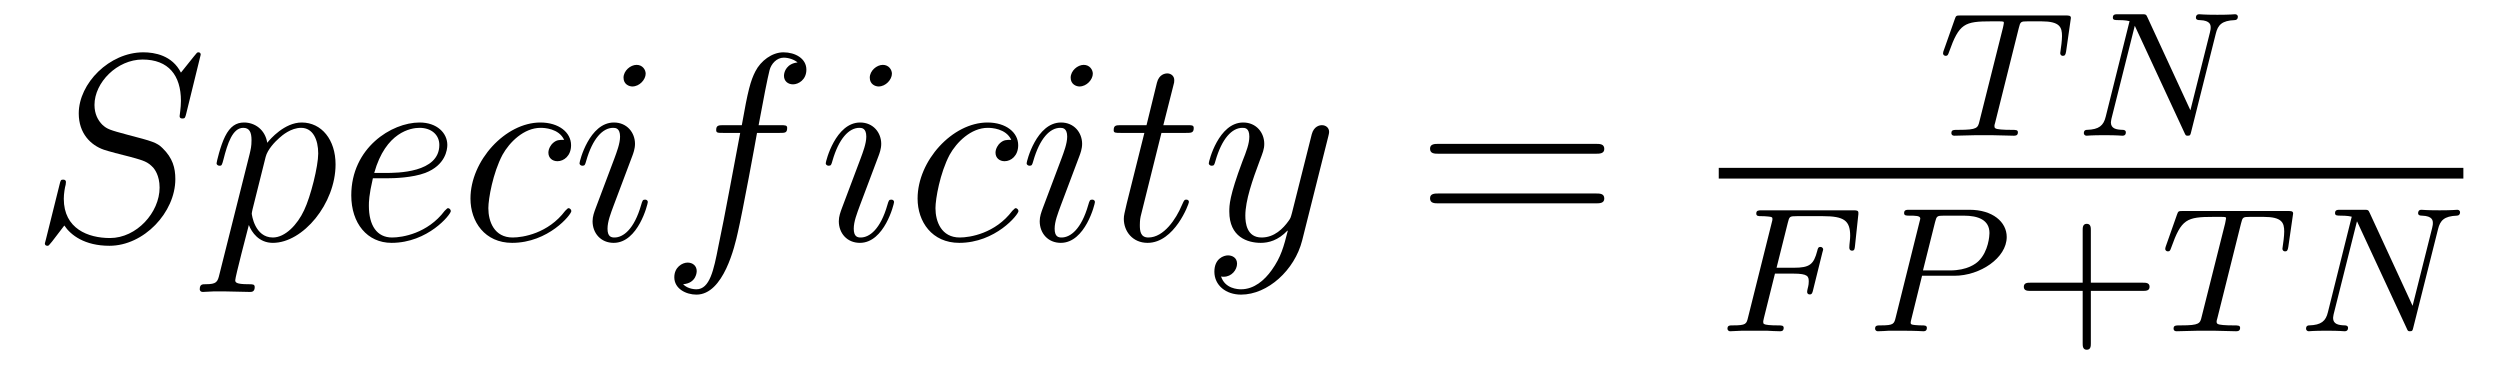
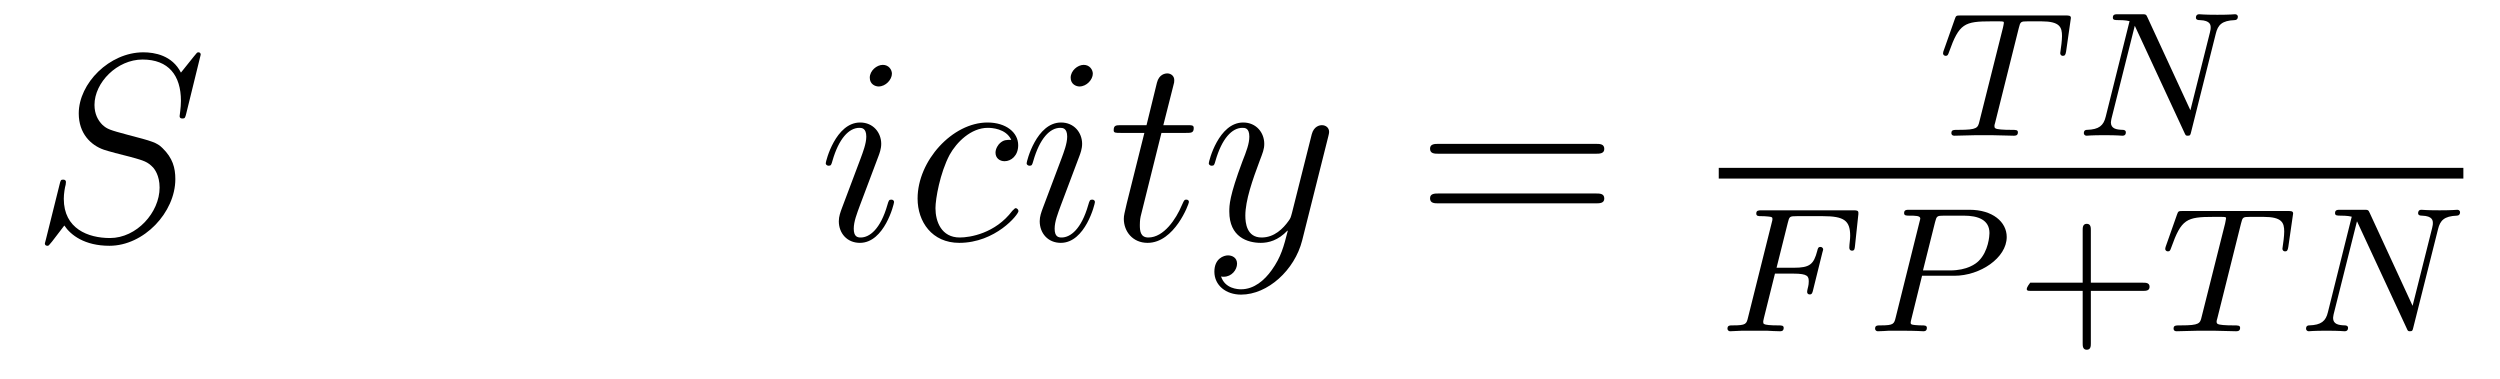
<svg xmlns="http://www.w3.org/2000/svg" version="1.1" width="112pt" height="17pt" viewBox="0 -17 112 17">
  <g id="page1">
    <g transform="matrix(1 0 0 -1 -127 648)">
      <path d="M135.991 662.548C135.991 662.656 135.907 662.656 135.883 662.656C135.835 662.656 135.823 662.644 135.68 662.464C135.608 662.381 135.118 661.759 135.106 661.747C134.712 662.524 133.923 662.656 133.421 662.656C131.903 662.656 130.528 661.269 130.528 659.918C130.528 659.022 131.066 658.496 131.652 658.293C131.783 658.245 132.488 658.053 132.847 657.97C133.457 657.802 133.612 657.754 133.863 657.492C133.911 657.432 134.15 657.157 134.15 656.595C134.15 655.483 133.122 654.336 131.927 654.336C130.946 654.336 129.858 654.754 129.858 656.093C129.858 656.32 129.906 656.607 129.942 656.727C129.942 656.762 129.954 656.822 129.954 656.846C129.954 656.894 129.93 656.953 129.834 656.953C129.727 656.953 129.715 656.93 129.667 656.727L129.057 654.276C129.057 654.264 129.01 654.108 129.01 654.097C129.01 653.989 129.105 653.989 129.129 653.989C129.177 653.989 129.189 654.001 129.333 654.18L129.882 654.897C130.169 654.467 130.791 653.989 131.903 653.989C133.445 653.989 134.855 655.483 134.855 656.977C134.855 657.48 134.736 657.922 134.281 658.364C134.03 658.615 133.815 658.675 132.715 658.962C131.914 659.177 131.807 659.213 131.592 659.404C131.388 659.607 131.233 659.894 131.233 660.301C131.233 661.305 132.249 662.333 133.385 662.333C134.556 662.333 135.106 661.616 135.106 660.48C135.106 660.169 135.047 659.847 135.047 659.799C135.047 659.691 135.142 659.691 135.178 659.691C135.286 659.691 135.297 659.727 135.345 659.918L135.991 662.548Z" />
-       <path d="M136.833 652.722C136.749 652.363 136.702 652.267 136.212 652.267C136.068 652.267 135.949 652.267 135.949 652.04C135.949 652.017 135.96 651.921 136.092 651.921C136.247 651.921 136.415 651.945 136.57 651.945H137.084C137.335 651.945 137.945 651.921 138.196 651.921C138.268 651.921 138.411 651.921 138.411 652.136C138.411 652.267 138.328 652.267 138.124 652.267C137.574 652.267 137.539 652.351 137.539 652.447C137.539 652.59 138.076 654.647 138.148 654.921C138.279 654.587 138.602 654.12 139.224 654.12C140.575 654.12 142.033 655.878 142.033 657.635C142.033 658.735 141.412 659.512 140.515 659.512C139.75 659.512 139.104 658.771 138.973 658.603C138.877 659.201 138.411 659.512 137.933 659.512C137.586 659.512 137.311 659.344 137.084 658.89C136.869 658.46 136.702 657.731 136.702 657.683C136.702 657.635 136.749 657.575 136.833 657.575C136.929 657.575 136.941 657.587 137.013 657.862C137.192 658.567 137.419 659.273 137.897 659.273C138.172 659.273 138.268 659.081 138.268 658.723C138.268 658.436 138.232 658.316 138.184 658.101L136.833 652.722ZM138.901 657.97C138.985 658.304 139.32 658.651 139.511 658.818C139.642 658.938 140.037 659.273 140.491 659.273C141.017 659.273 141.256 658.747 141.256 658.125C141.256 657.551 140.921 656.2 140.623 655.579C140.324 654.933 139.774 654.36 139.224 654.36C138.411 654.36 138.279 655.387 138.279 655.435C138.279 655.471 138.304 655.567 138.315 655.627L138.901 657.97ZM144.339 657.013C144.662 657.013 145.474 657.037 146.048 657.252C146.957 657.599 147.04 658.293 147.04 658.507C147.04 659.033 146.586 659.512 145.797 659.512C144.542 659.512 142.737 658.376 142.737 656.248C142.737 654.993 143.454 654.12 144.542 654.12C146.168 654.12 147.196 655.387 147.196 655.543C147.196 655.615 147.124 655.674 147.076 655.674C147.04 655.674 147.029 655.662 146.921 655.555C146.156 654.539 145.02 654.36 144.566 654.36C143.885 654.36 143.526 654.897 143.526 655.782C143.526 655.949 143.526 656.248 143.705 657.013H144.339ZM143.765 657.252C144.279 659.093 145.415 659.273 145.797 659.273C146.323 659.273 146.682 658.962 146.682 658.507C146.682 657.252 144.769 657.252 144.267 657.252H143.765ZM152.273 658.735C152.046 658.735 151.938 658.735 151.771 658.591C151.699 658.532 151.568 658.352 151.568 658.161C151.568 657.922 151.747 657.778 151.974 657.778C152.261 657.778 152.584 658.017 152.584 658.496C152.584 659.069 152.034 659.512 151.209 659.512C149.643 659.512 148.077 657.802 148.077 656.105C148.077 655.065 148.723 654.12 149.942 654.12C151.568 654.12 152.596 655.387 152.596 655.543C152.596 655.615 152.524 655.674 152.476 655.674C152.44 655.674 152.428 655.662 152.321 655.555C151.556 654.539 150.42 654.36 149.966 654.36C149.141 654.36 148.878 655.077 148.878 655.674C148.878 656.093 149.081 657.252 149.512 658.065C149.823 658.627 150.468 659.273 151.221 659.273C151.377 659.273 152.034 659.249 152.273 658.735ZM156.022 655.949C156.022 656.009 155.974 656.057 155.902 656.057C155.795 656.057 155.783 656.021 155.723 655.818C155.412 654.73 154.922 654.36 154.528 654.36C154.384 654.36 154.217 654.395 154.217 654.754C154.217 655.077 154.36 655.435 154.492 655.794L155.329 658.017C155.365 658.113 155.448 658.328 155.448 658.555C155.448 659.058 155.09 659.512 154.504 659.512C153.404 659.512 152.962 657.778 152.962 657.683C152.962 657.635 153.01 657.575 153.093 657.575C153.201 657.575 153.213 657.623 153.261 657.79C153.547 658.794 154.002 659.273 154.468 659.273C154.576 659.273 154.779 659.261 154.779 658.878C154.779 658.567 154.623 658.173 154.528 657.91L153.691 655.687C153.619 655.495 153.547 655.304 153.547 655.089C153.547 654.551 153.918 654.12 154.492 654.12C155.592 654.12 156.022 655.866 156.022 655.949ZM155.926 661.699C155.926 661.879 155.783 662.094 155.52 662.094C155.245 662.094 154.934 661.831 154.934 661.52C154.934 661.221 155.185 661.126 155.329 661.126C155.652 661.126 155.926 661.436 155.926 661.699ZM161.931 659.046C162.17 659.046 162.265 659.046 162.265 659.273C162.265 659.392 162.17 659.392 161.954 659.392H160.986C161.213 660.623 161.38 661.472 161.476 661.855C161.548 662.142 161.799 662.417 162.11 662.417C162.361 662.417 162.612 662.309 162.731 662.202C162.265 662.154 162.122 661.807 162.122 661.604C162.122 661.365 162.301 661.221 162.528 661.221C162.767 661.221 163.126 661.424 163.126 661.879C163.126 662.381 162.624 662.656 162.098 662.656C161.584 662.656 161.082 662.273 160.843 661.807C160.627 661.388 160.508 660.958 160.233 659.392H159.432C159.205 659.392 159.085 659.392 159.085 659.177C159.085 659.046 159.157 659.046 159.396 659.046H160.161C159.946 657.934 159.456 655.232 159.181 653.953C158.978 652.913 158.799 652.04 158.201 652.04C158.165 652.04 157.818 652.04 157.603 652.267C158.213 652.315 158.213 652.841 158.213 652.853C158.213 653.092 158.033 653.236 157.806 653.236C157.567 653.236 157.209 653.032 157.209 652.578C157.209 652.064 157.734 651.801 158.201 651.801C159.42 651.801 159.922 653.989 160.054 654.587C160.269 655.507 160.854 658.687 160.914 659.046H161.931Z" />
      <path d="M167.054 655.949C167.054 656.009 167.006 656.057 166.934 656.057C166.826 656.057 166.815 656.021 166.755 655.818C166.444 654.73 165.954 654.36 165.559 654.36C165.416 654.36 165.248 654.395 165.248 654.754C165.248 655.077 165.392 655.435 165.523 655.794L166.36 658.017C166.396 658.113 166.479 658.328 166.479 658.555C166.479 659.058 166.121 659.512 165.535 659.512C164.436 659.512 163.993 657.778 163.993 657.683C163.993 657.635 164.041 657.575 164.125 657.575C164.232 657.575 164.244 657.623 164.292 657.79C164.579 658.794 165.033 659.273 165.5 659.273C165.607 659.273 165.81 659.261 165.81 658.878C165.81 658.567 165.655 658.173 165.559 657.91L164.722 655.687C164.651 655.495 164.579 655.304 164.579 655.089C164.579 654.551 164.949 654.12 165.523 654.12C166.623 654.12 167.054 655.866 167.054 655.949ZM166.958 661.699C166.958 661.879 166.815 662.094 166.551 662.094C166.276 662.094 165.966 661.831 165.966 661.52C165.966 661.221 166.217 661.126 166.36 661.126C166.683 661.126 166.958 661.436 166.958 661.699ZM172.304 658.735C172.077 658.735 171.97 658.735 171.802 658.591C171.731 658.532 171.599 658.352 171.599 658.161C171.599 657.922 171.779 657.778 172.006 657.778C172.293 657.778 172.615 658.017 172.615 658.496C172.615 659.069 172.065 659.512 171.24 659.512C169.674 659.512 168.108 657.802 168.108 656.105C168.108 655.065 168.754 654.12 169.974 654.12C171.599 654.12 172.627 655.387 172.627 655.543C172.627 655.615 172.555 655.674 172.508 655.674C172.472 655.674 172.46 655.662 172.352 655.555C171.587 654.539 170.452 654.36 169.997 654.36C169.173 654.36 168.909 655.077 168.909 655.674C168.909 656.093 169.113 657.252 169.543 658.065C169.854 658.627 170.499 659.273 171.253 659.273C171.408 659.273 172.065 659.249 172.304 658.735ZM176.053 655.949C176.053 656.009 176.006 656.057 175.934 656.057C175.826 656.057 175.814 656.021 175.754 655.818C175.444 654.73 174.953 654.36 174.559 654.36C174.416 654.36 174.248 654.395 174.248 654.754C174.248 655.077 174.392 655.435 174.523 655.794L175.36 658.017C175.396 658.113 175.479 658.328 175.479 658.555C175.479 659.058 175.121 659.512 174.535 659.512C173.435 659.512 172.993 657.778 172.993 657.683C172.993 657.635 173.041 657.575 173.125 657.575C173.232 657.575 173.244 657.623 173.292 657.79C173.579 658.794 174.033 659.273 174.499 659.273C174.607 659.273 174.81 659.261 174.81 658.878C174.81 658.567 174.655 658.173 174.559 657.91L173.722 655.687C173.651 655.495 173.579 655.304 173.579 655.089C173.579 654.551 173.949 654.12 174.523 654.12C175.623 654.12 176.053 655.866 176.053 655.949ZM175.958 661.699C175.958 661.879 175.814 662.094 175.551 662.094C175.276 662.094 174.966 661.831 174.966 661.52C174.966 661.221 175.217 661.126 175.36 661.126C175.683 661.126 175.958 661.436 175.958 661.699ZM179.033 659.046H180.133C180.36 659.046 180.479 659.046 180.479 659.261C180.479 659.392 180.408 659.392 180.169 659.392H179.117L179.559 661.137C179.607 661.305 179.607 661.329 179.607 661.413C179.607 661.604 179.451 661.711 179.296 661.711C179.2 661.711 178.926 661.675 178.83 661.293L178.364 659.392H177.24C177.001 659.392 176.893 659.392 176.893 659.165C176.893 659.046 176.977 659.046 177.204 659.046H178.268L177.479 655.89C177.383 655.471 177.347 655.352 177.347 655.196C177.347 654.634 177.742 654.12 178.411 654.12C179.619 654.12 180.264 655.866 180.264 655.949C180.264 656.021 180.216 656.057 180.145 656.057C180.121 656.057 180.073 656.057 180.049 656.009C180.037 655.997 180.025 655.985 179.941 655.794C179.691 655.196 179.141 654.36 178.447 654.36C178.089 654.36 178.065 654.658 178.065 654.921C178.065 654.933 178.065 655.16 178.101 655.304L179.033 659.046ZM183.974 652.901C183.651 652.447 183.185 652.04 182.599 652.04C182.456 652.04 181.882 652.064 181.703 652.614C181.739 652.602 181.798 652.602 181.822 652.602C182.181 652.602 182.42 652.913 182.42 653.188C182.42 653.463 182.193 653.559 182.014 653.559C181.822 653.559 181.404 653.415 181.404 652.829C181.404 652.22 181.918 651.801 182.599 651.801C183.795 651.801 185.002 652.901 185.337 654.228L186.508 658.89C186.52 658.95 186.544 659.022 186.544 659.093C186.544 659.273 186.401 659.392 186.222 659.392C186.114 659.392 185.863 659.344 185.767 658.986L184.883 655.471C184.823 655.256 184.823 655.232 184.727 655.101C184.488 654.766 184.094 654.36 183.52 654.36C182.851 654.36 182.791 655.017 182.791 655.34C182.791 656.021 183.113 656.942 183.436 657.802C183.568 658.149 183.639 658.316 183.639 658.555C183.639 659.058 183.281 659.512 182.695 659.512C181.595 659.512 181.153 657.778 181.153 657.683C181.153 657.635 181.201 657.575 181.285 657.575C181.392 657.575 181.404 657.623 181.452 657.79C181.739 658.794 182.193 659.273 182.659 659.273C182.767 659.273 182.97 659.273 182.97 658.878C182.97 658.567 182.839 658.221 182.659 657.767C182.073 656.2 182.073 655.806 182.073 655.519C182.073 654.383 182.886 654.12 183.484 654.12C183.831 654.12 184.261 654.228 184.679 654.67L184.692 654.658C184.512 653.953 184.392 653.487 183.974 652.901Z" />
      <path d="M198.49 658.113C198.656 658.113 198.872 658.113 198.872 658.328C198.872 658.555 198.67 658.555 198.49 658.555H191.449C191.281 658.555 191.066 658.555 191.066 658.34C191.066 658.113 191.269 658.113 191.449 658.113H198.49ZM198.49 655.89C198.656 655.89 198.872 655.89 198.872 656.105C198.872 656.332 198.67 656.332 198.49 656.332H191.449C191.281 656.332 191.066 656.332 191.066 656.117C191.066 655.89 191.269 655.89 191.449 655.89H198.49Z" />
      <path d="M217.441 663.741C217.513 664.028 217.522 664.044 217.848 664.044H218.454C219.282 664.044 219.378 663.781 219.378 663.382C219.378 663.183 219.33 662.84 219.322 662.801C219.306 662.713 219.299 662.641 219.299 662.625C219.299 662.522 219.37 662.498 219.418 662.498C219.505 662.498 219.538 662.546 219.562 662.697L219.776 664.195C219.776 664.307 219.68 664.307 219.538 664.307H214.844C214.645 664.307 214.628 664.307 214.573 664.139L214.087 662.761C214.07 662.721 214.048 662.657 214.048 662.609C214.048 662.546 214.103 662.498 214.166 662.498C214.254 662.498 214.271 662.538 214.318 662.673C214.772 663.948 215.004 664.044 216.215 664.044H216.526C216.764 664.044 216.773 664.036 216.773 663.972C216.773 663.948 216.74 663.789 216.732 663.757L215.681 659.573C215.609 659.271 215.585 659.183 214.757 659.183C214.501 659.183 214.422 659.183 214.422 659.032C214.422 659.023 214.422 658.92 214.558 658.92C214.772 658.92 215.322 658.944 215.537 658.944H216.215C216.438 658.944 216.996 658.92 217.218 658.92C217.282 658.92 217.402 658.92 217.402 659.071C217.402 659.183 217.314 659.183 217.099 659.183C216.908 659.183 216.844 659.183 216.637 659.199C216.382 659.223 216.35 659.255 216.35 659.358C216.35 659.39 216.358 659.422 216.382 659.502L217.441 663.741Z" />
      <path d="M226.268 663.494C226.364 663.884 226.54 664.076 227.113 664.099C227.194 664.099 227.257 664.147 227.257 664.251C227.257 664.299 227.218 664.362 227.137 664.362C227.082 664.362 226.93 664.338 226.34 664.338C225.703 664.338 225.6 664.362 225.528 664.362C225.401 664.362 225.377 664.275 225.377 664.211C225.377 664.107 225.48 664.099 225.552 664.099C226.038 664.083 226.038 663.868 226.038 663.757C226.038 663.717 226.038 663.677 226.006 663.55L225.13 660.059L223.208 664.219C223.146 664.362 223.129 664.362 222.938 664.362H221.903C221.759 664.362 221.656 664.362 221.656 664.211C221.656 664.099 221.75 664.099 221.918 664.099C221.982 664.099 222.221 664.099 222.404 664.052L221.336 659.772C221.24 659.374 221.034 659.199 220.5 659.183C220.452 659.183 220.356 659.175 220.356 659.032C220.356 658.984 220.396 658.92 220.476 658.92C220.507 658.92 220.691 658.944 221.264 658.944C221.894 658.944 222.014 658.92 222.085 658.92C222.118 658.92 222.238 658.92 222.238 659.071C222.238 659.167 222.149 659.183 222.094 659.183C221.807 659.191 221.568 659.239 221.568 659.517C221.568 659.557 221.592 659.669 221.592 659.677L222.636 663.837H222.643L224.858 659.063C224.915 658.936 224.922 658.92 225.01 658.92C225.121 658.92 225.13 658.952 225.162 659.087L226.268 663.494Z" />
      <path d="M204 657H237.359V657.48H204" />
      <path d="M206.518 652.742H207.347C208 652.742 208.032 652.614 208.032 652.383C208.032 652.327 208.032 652.248 207.977 652.041C207.968 652.009 207.96 651.945 207.96 651.921C207.96 651.913 207.96 651.809 208.08 651.809C208.175 651.809 208.199 651.889 208.223 651.993L208.645 653.698C208.654 653.714 208.678 653.817 208.678 653.825C208.678 653.857 208.654 653.937 208.55 653.937C208.454 653.937 208.439 653.865 208.415 653.77C208.255 653.148 208.072 653.005 207.362 653.005H206.59L207.092 655.013C207.163 655.3 207.172 655.316 207.498 655.316H208.669C209.618 655.316 209.888 655.116 209.888 654.431C209.888 654.264 209.849 654.057 209.849 653.905C209.849 653.809 209.905 653.77 209.969 653.77C210.08 653.77 210.088 653.841 210.103 653.977L210.247 655.332C210.256 655.371 210.256 655.427 210.256 655.467C210.256 655.578 210.16 655.578 210.017 655.578H205.928C205.786 655.578 205.681 655.578 205.681 655.435C205.681 655.316 205.777 655.316 205.913 655.316C205.968 655.316 206.08 655.316 206.215 655.3C206.382 655.284 206.406 655.268 206.406 655.188C206.406 655.148 206.399 655.116 206.375 655.029L205.315 650.789C205.243 650.487 205.228 650.423 204.637 650.423C204.486 650.423 204.39 650.423 204.39 650.272C204.39 650.24 204.414 650.16 204.518 650.16C204.685 650.16 204.876 650.184 205.052 650.184H206.152C206.303 650.176 206.59 650.16 206.741 650.16C206.797 650.16 206.909 650.16 206.909 650.311C206.909 650.423 206.813 650.423 206.646 650.423C206.478 650.423 206.414 650.423 206.231 650.439C206.016 650.463 205.992 650.487 205.992 650.582C205.992 650.59 205.992 650.638 206.024 650.757L206.518 652.742Z" />
      <path d="M213.108 652.646H214.559C215.706 652.646 216.901 653.443 216.901 654.383C216.901 655.061 216.264 655.602 215.236 655.602H212.551C212.407 655.602 212.304 655.602 212.304 655.451C212.304 655.339 212.407 655.339 212.534 655.339C212.798 655.339 213.029 655.339 213.029 655.212C213.029 655.18 213.02 655.172 212.996 655.068L211.93 650.789C211.858 650.495 211.842 650.423 211.276 650.423C211.092 650.423 211.004 650.423 211.004 650.272C211.004 650.24 211.028 650.16 211.132 650.16C211.284 650.16 211.475 650.176 211.626 650.184H212.136C212.902 650.184 213.108 650.16 213.164 650.16C213.212 650.16 213.324 650.16 213.324 650.311C213.324 650.423 213.22 650.423 213.085 650.423C213.061 650.423 212.917 650.423 212.782 650.439C212.615 650.455 212.598 650.479 212.598 650.55C212.598 650.59 212.615 650.638 212.622 650.678L213.108 652.646ZM213.69 655.045C213.762 655.316 213.77 655.339 214.097 655.339H214.973C215.627 655.339 216.128 655.148 216.128 654.558C216.128 654.455 216.089 653.746 215.642 653.307C215.522 653.188 215.141 652.885 214.36 652.885H213.149L213.69 655.045Z" />
-       <path d="M220.67 651.969H223.014C223.126 651.969 223.301 651.969 223.301 652.152C223.301 652.335 223.126 652.335 223.014 652.335H220.67V654.686C220.67 654.798 220.67 654.973 220.488 654.973C220.304 654.973 220.304 654.798 220.304 654.686V652.335H217.954C217.842 652.335 217.667 652.335 217.667 652.152C217.667 651.969 217.842 651.969 217.954 651.969H220.304V649.618C220.304 649.507 220.304 649.331 220.488 649.331C220.67 649.331 220.67 649.507 220.67 649.618V651.969Z" />
+       <path d="M220.67 651.969H223.014C223.126 651.969 223.301 651.969 223.301 652.152C223.301 652.335 223.126 652.335 223.014 652.335H220.67V654.686C220.67 654.798 220.67 654.973 220.488 654.973C220.304 654.973 220.304 654.798 220.304 654.686V652.335H217.954C217.667 651.969 217.842 651.969 217.954 651.969H220.304V649.618C220.304 649.507 220.304 649.331 220.488 649.331C220.67 649.331 220.67 649.507 220.67 649.618V651.969Z" />
      <path d="M227.396 654.981C227.468 655.268 227.476 655.284 227.803 655.284H228.408C229.237 655.284 229.333 655.021 229.333 654.622C229.333 654.423 229.285 654.08 229.277 654.041C229.261 653.953 229.253 653.881 229.253 653.865C229.253 653.762 229.325 653.738 229.373 653.738C229.46 653.738 229.492 653.786 229.516 653.937L229.732 655.435C229.732 655.547 229.636 655.547 229.492 655.547H224.798C224.599 655.547 224.584 655.547 224.527 655.379L224.041 654.001C224.026 653.961 224.002 653.897 224.002 653.849C224.002 653.786 224.057 653.738 224.122 653.738C224.209 653.738 224.225 653.778 224.273 653.913C224.726 655.188 224.958 655.284 226.169 655.284H226.48C226.718 655.284 226.727 655.276 226.727 655.212C226.727 655.188 226.696 655.029 226.687 654.997L225.635 650.813C225.564 650.511 225.54 650.423 224.711 650.423C224.455 650.423 224.376 650.423 224.376 650.272C224.376 650.263 224.376 650.16 224.512 650.16C224.726 650.16 225.277 650.184 225.492 650.184H226.169C226.392 650.184 226.95 650.16 227.173 650.16C227.237 650.16 227.357 650.16 227.357 650.311C227.357 650.423 227.268 650.423 227.053 650.423C226.862 650.423 226.799 650.423 226.591 650.439C226.337 650.463 226.304 650.495 226.304 650.598C226.304 650.63 226.313 650.662 226.337 650.742L227.396 654.981Z" />
      <path d="M236.224 654.734C236.32 655.124 236.495 655.316 237.068 655.339C237.148 655.339 237.211 655.387 237.211 655.491C237.211 655.539 237.172 655.602 237.092 655.602C237.036 655.602 236.885 655.578 236.296 655.578C235.658 655.578 235.554 655.602 235.482 655.602C235.355 655.602 235.331 655.515 235.331 655.451C235.331 655.347 235.435 655.339 235.506 655.339C235.992 655.323 235.992 655.108 235.992 654.997C235.992 654.957 235.992 654.917 235.961 654.79L235.084 651.299L233.164 655.459C233.1 655.602 233.084 655.602 232.892 655.602H231.857C231.714 655.602 231.61 655.602 231.61 655.451C231.61 655.339 231.706 655.339 231.872 655.339C231.936 655.339 232.176 655.339 232.358 655.292L231.29 651.012C231.196 650.614 230.988 650.439 230.454 650.423C230.406 650.423 230.311 650.415 230.311 650.272C230.311 650.224 230.351 650.16 230.43 650.16C230.462 650.16 230.646 650.184 231.22 650.184C231.848 650.184 231.968 650.16 232.04 650.16C232.072 650.16 232.192 650.16 232.192 650.311C232.192 650.407 232.104 650.423 232.048 650.423C231.761 650.431 231.522 650.479 231.522 650.757C231.522 650.797 231.546 650.909 231.546 650.917L232.59 655.077H232.598L234.814 650.303C234.869 650.176 234.877 650.16 234.965 650.16C235.076 650.16 235.084 650.192 235.116 650.327L236.224 654.734Z" />
    </g>
  </g>
</svg>